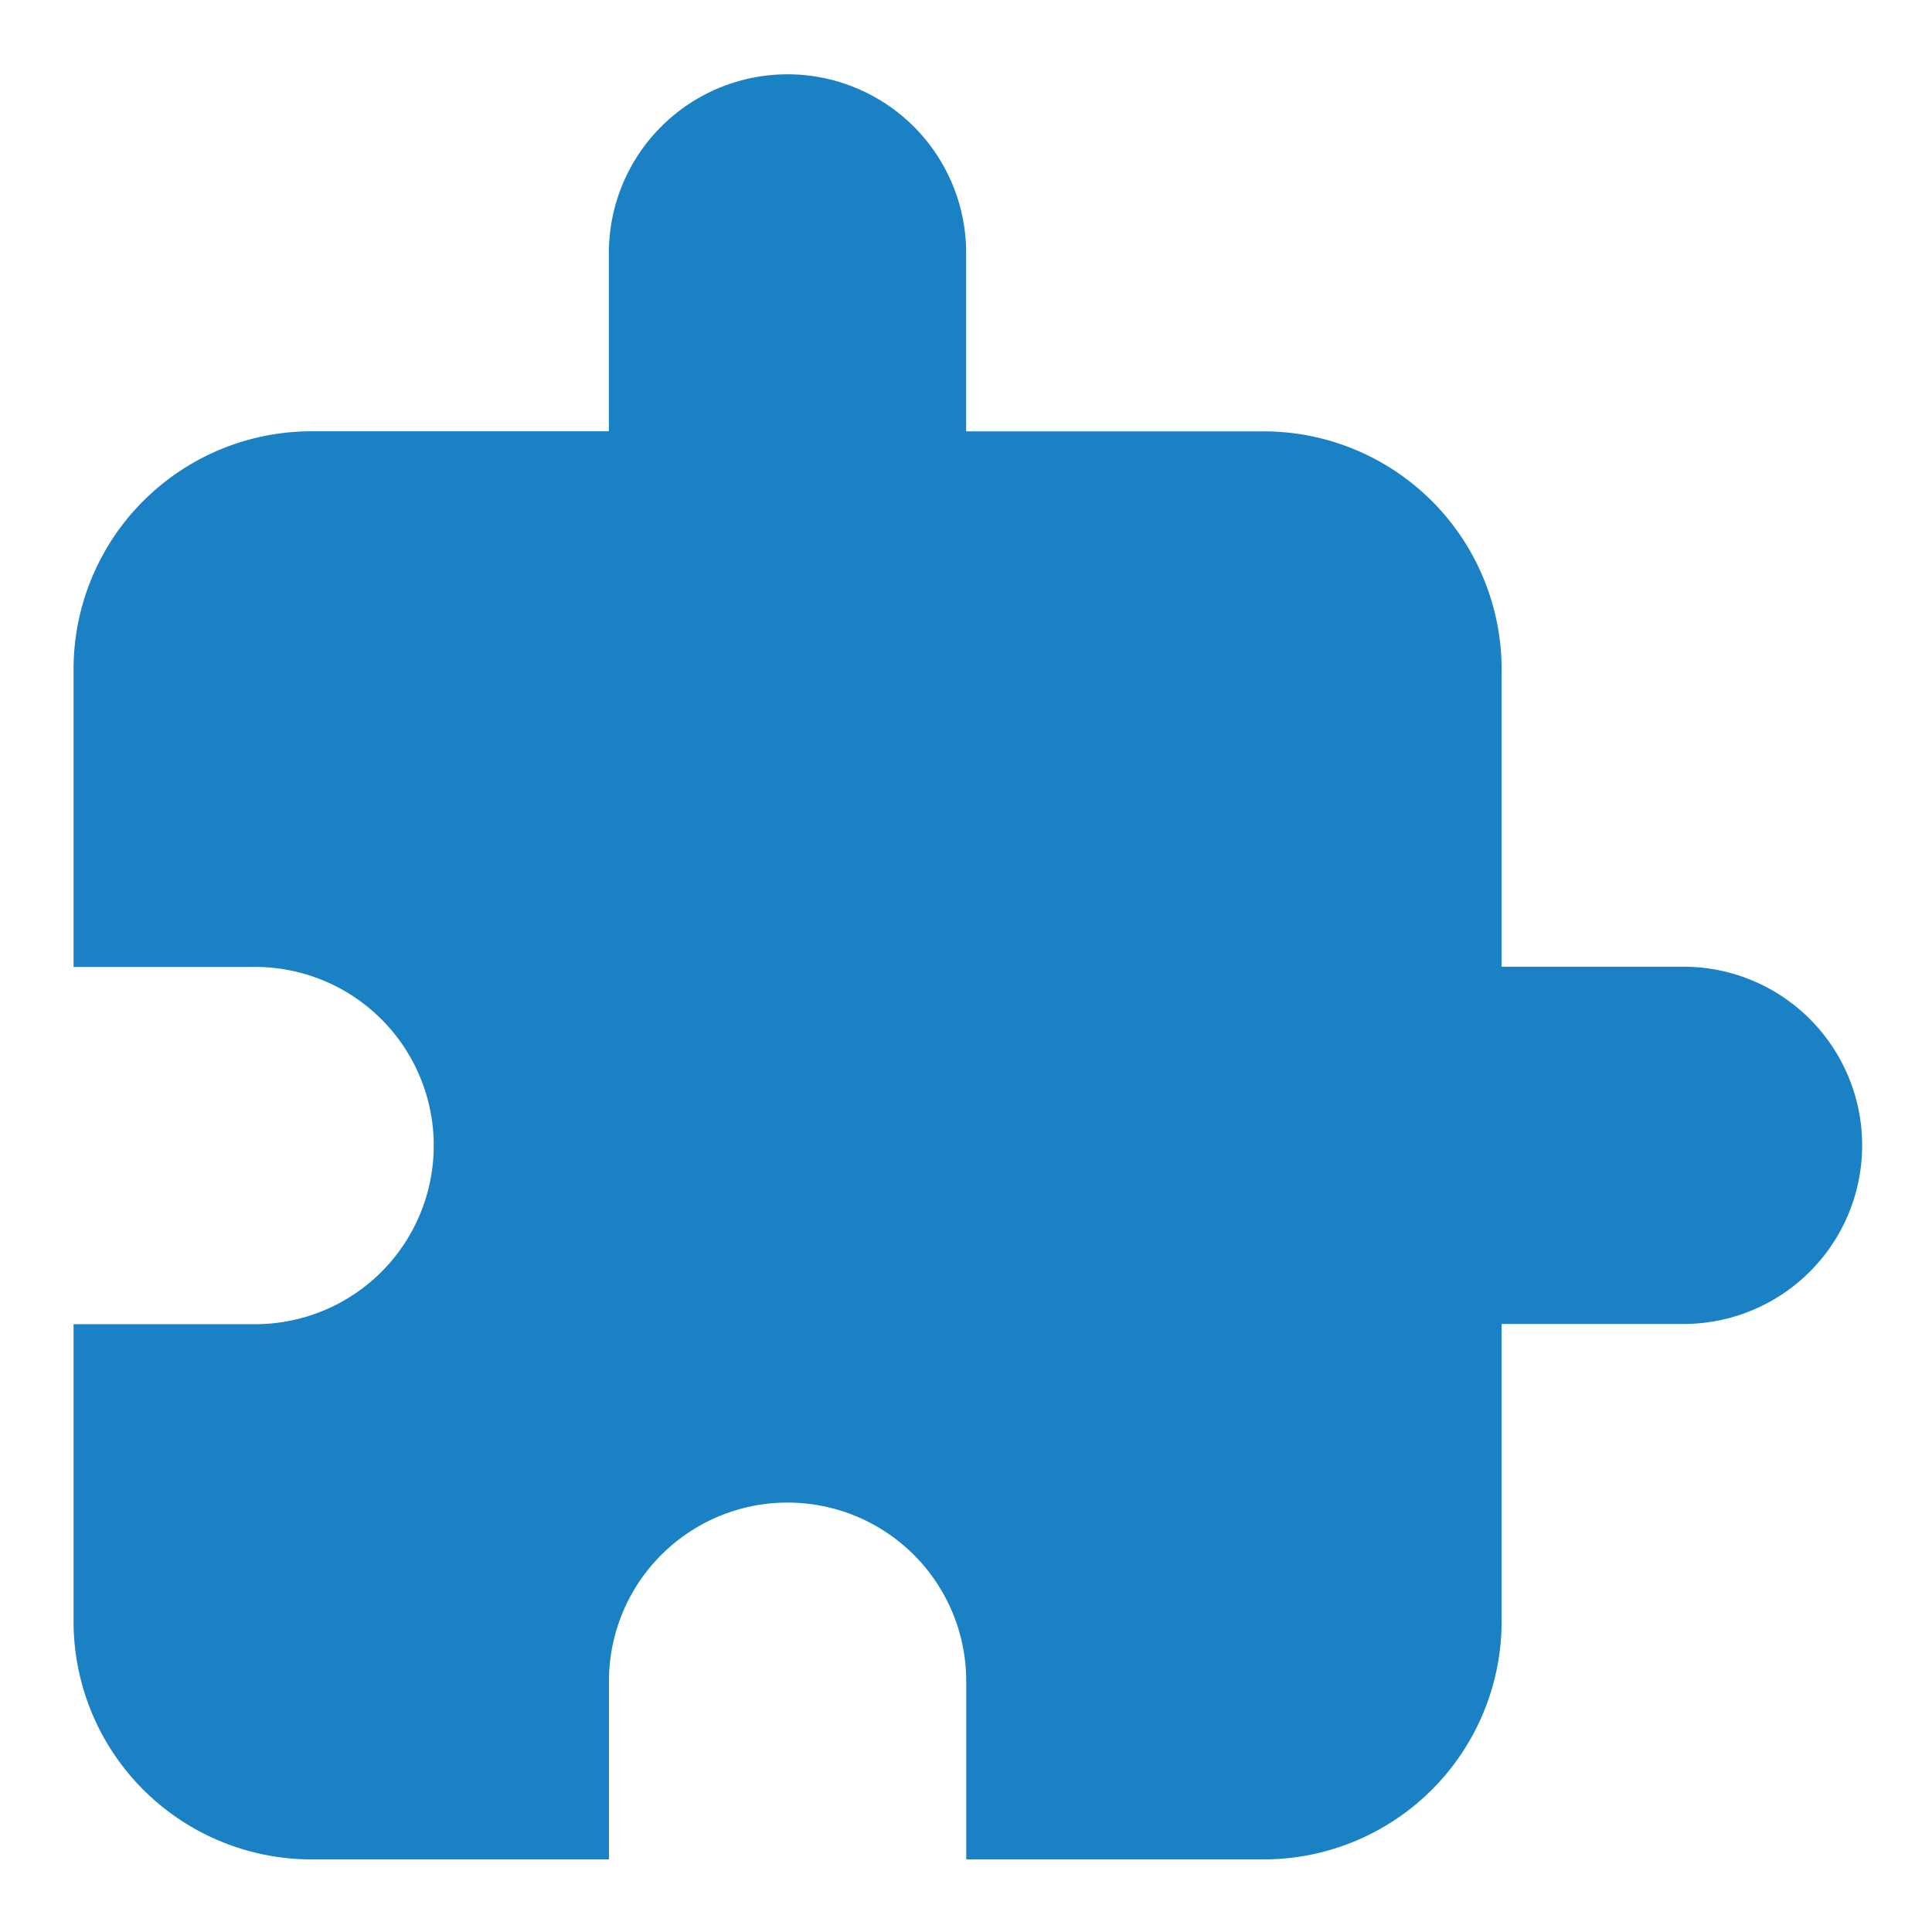
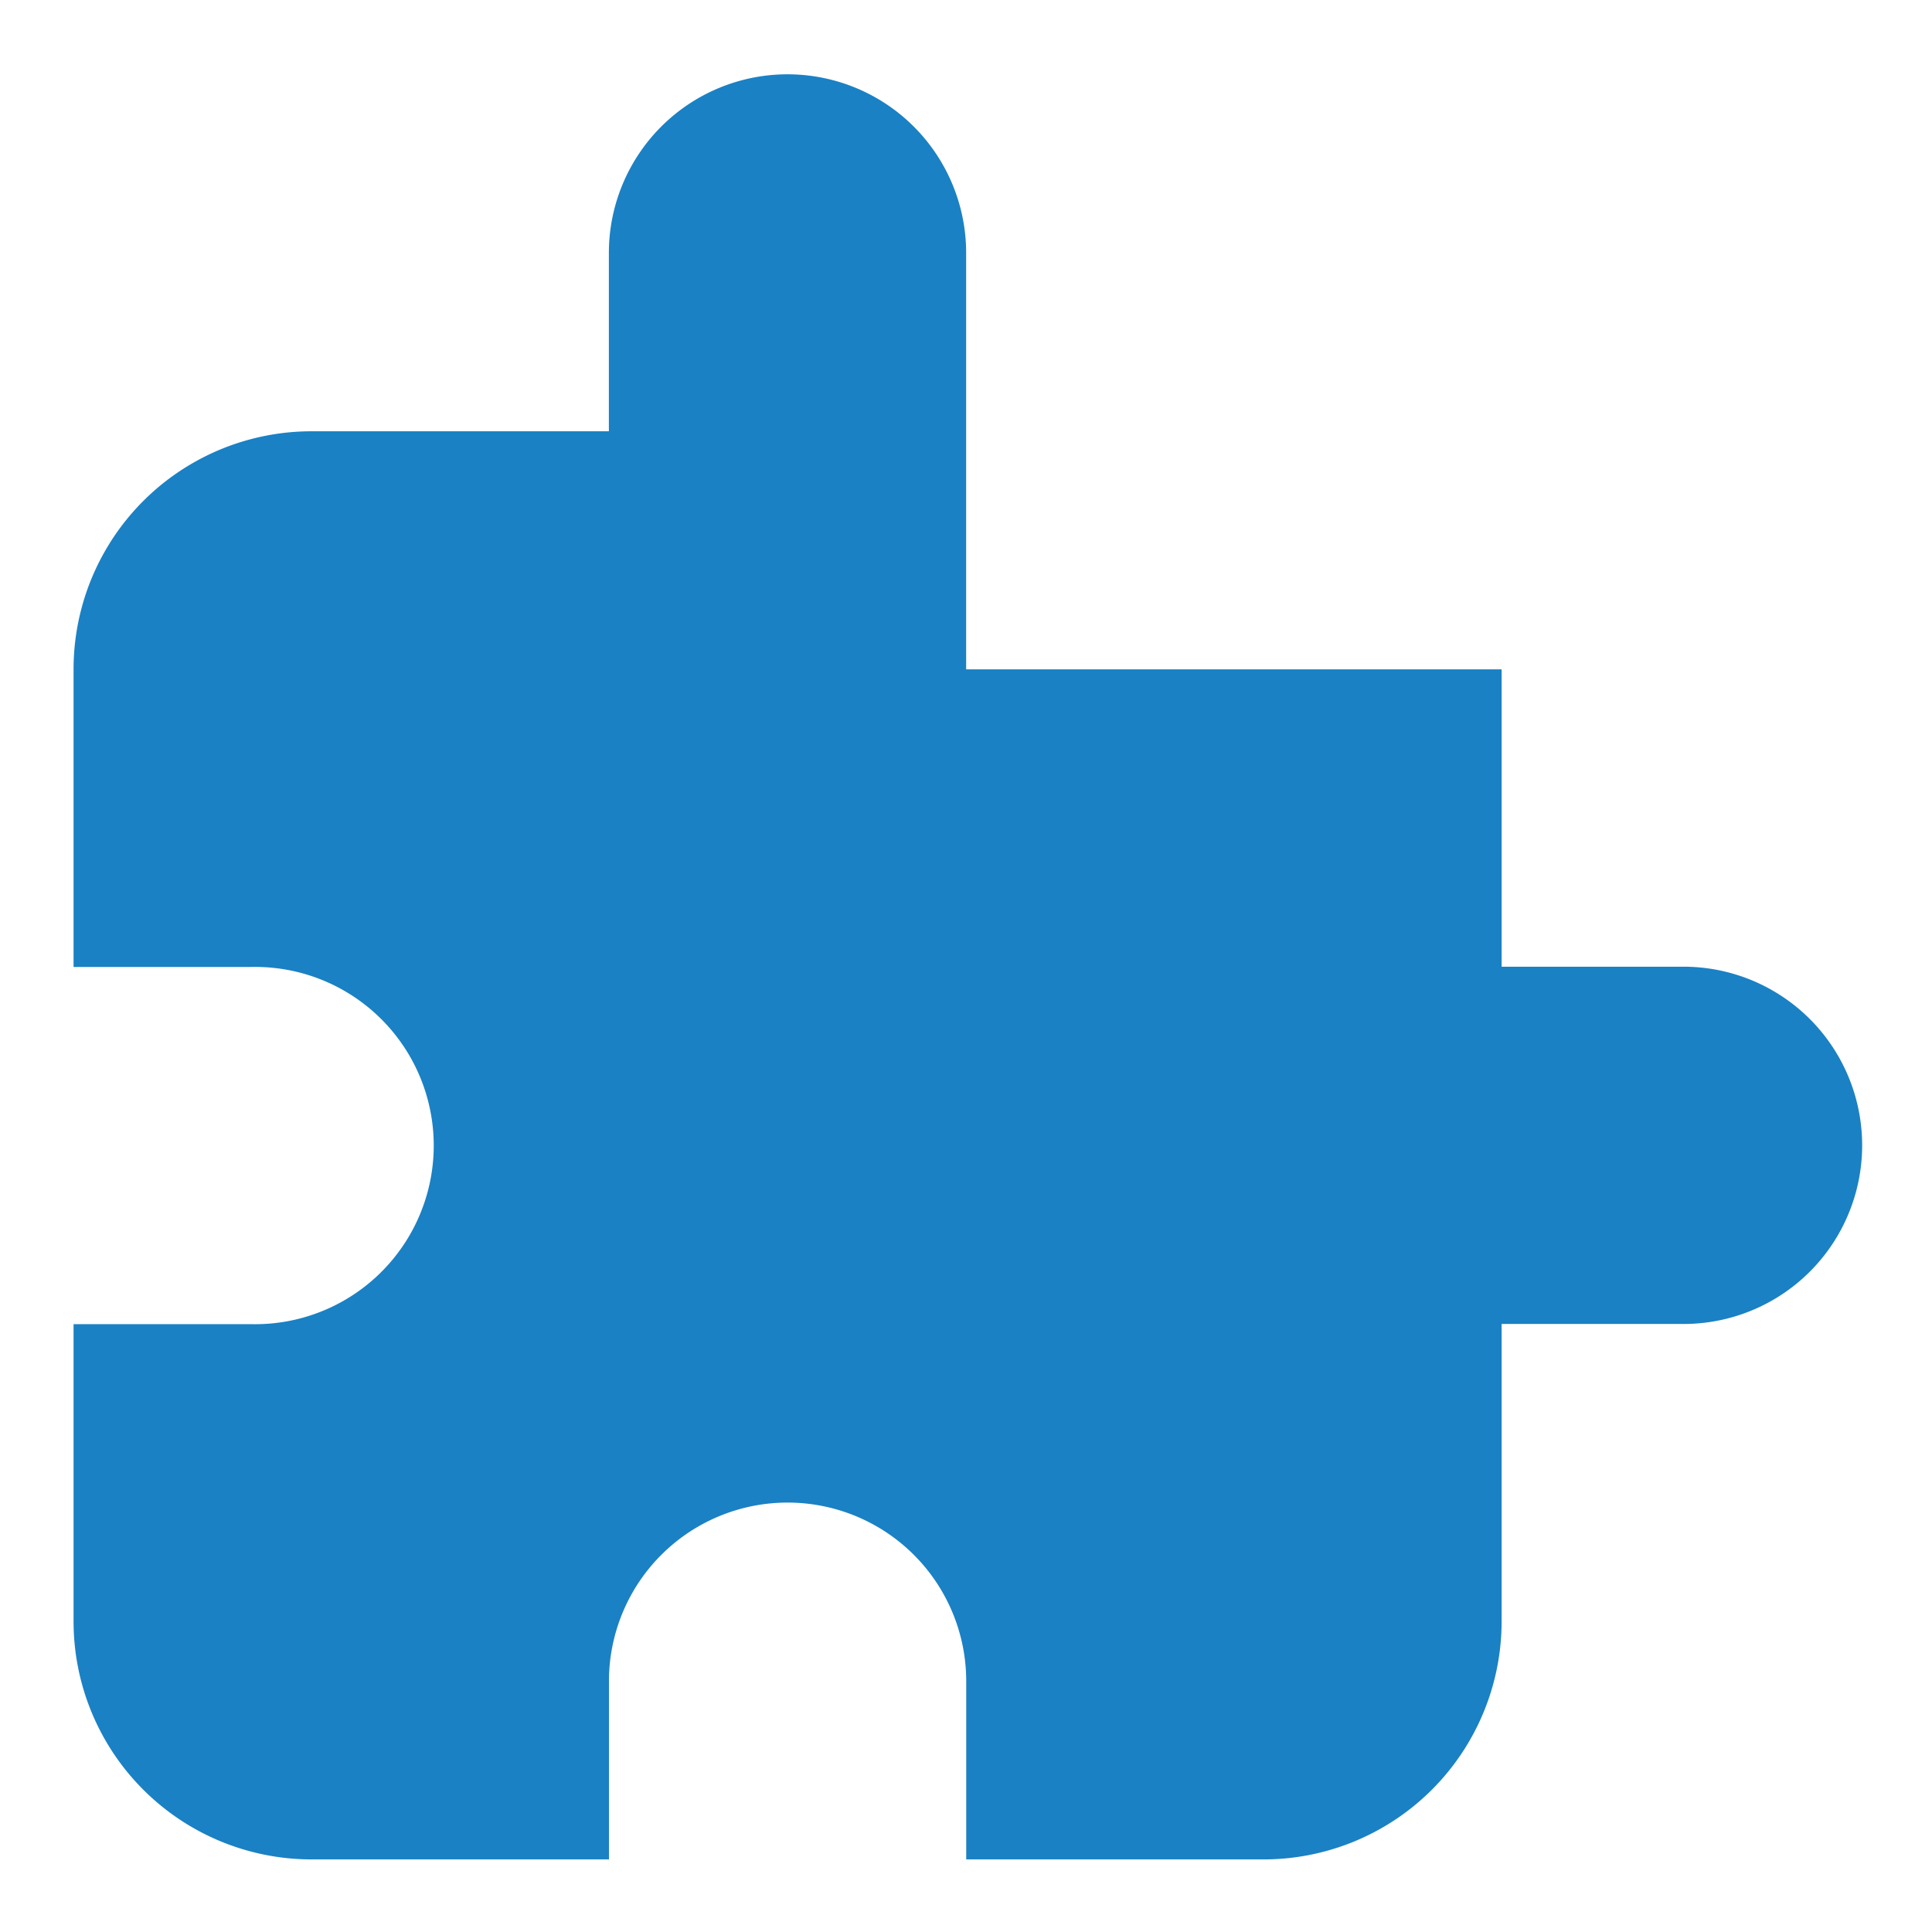
<svg xmlns="http://www.w3.org/2000/svg" id="Слой_1" data-name="Слой 1" viewBox="0 0 26 26">
  <defs>
    <style>.cls-1{fill:#1a81c4;}</style>
  </defs>
  <title>hammer</title>
-   <path class="cls-1" d="M22.607,13.01H20.208V9.008a3.203,3.203,0,0,0-3.203-3.203H13.002V3.404a2.404,2.404,0,0,0-4.808,0V5.804H4.193A3.203,3.203,0,0,0,.99,9.008v4.005H3.384a2.404,2.404,0,1,1,0,4.807H.99v4a3.203,3.203,0,0,0,3.203,3.203H8.195V22.625a2.404,2.404,0,0,1,4.808,0v2.398h4.002A3.203,3.203,0,0,0,20.208,21.82V17.817h2.399a2.404,2.404,0,1,0,0-4.807Z" />
+   <path class="cls-1" d="M22.607,13.01H20.208V9.008H13.002V3.404a2.404,2.404,0,0,0-4.808,0V5.804H4.193A3.203,3.203,0,0,0,.99,9.008v4.005H3.384a2.404,2.404,0,1,1,0,4.807H.99v4a3.203,3.203,0,0,0,3.203,3.203H8.195V22.625a2.404,2.404,0,0,1,4.808,0v2.398h4.002A3.203,3.203,0,0,0,20.208,21.82V17.817h2.399a2.404,2.404,0,1,0,0-4.807Z" />
</svg>